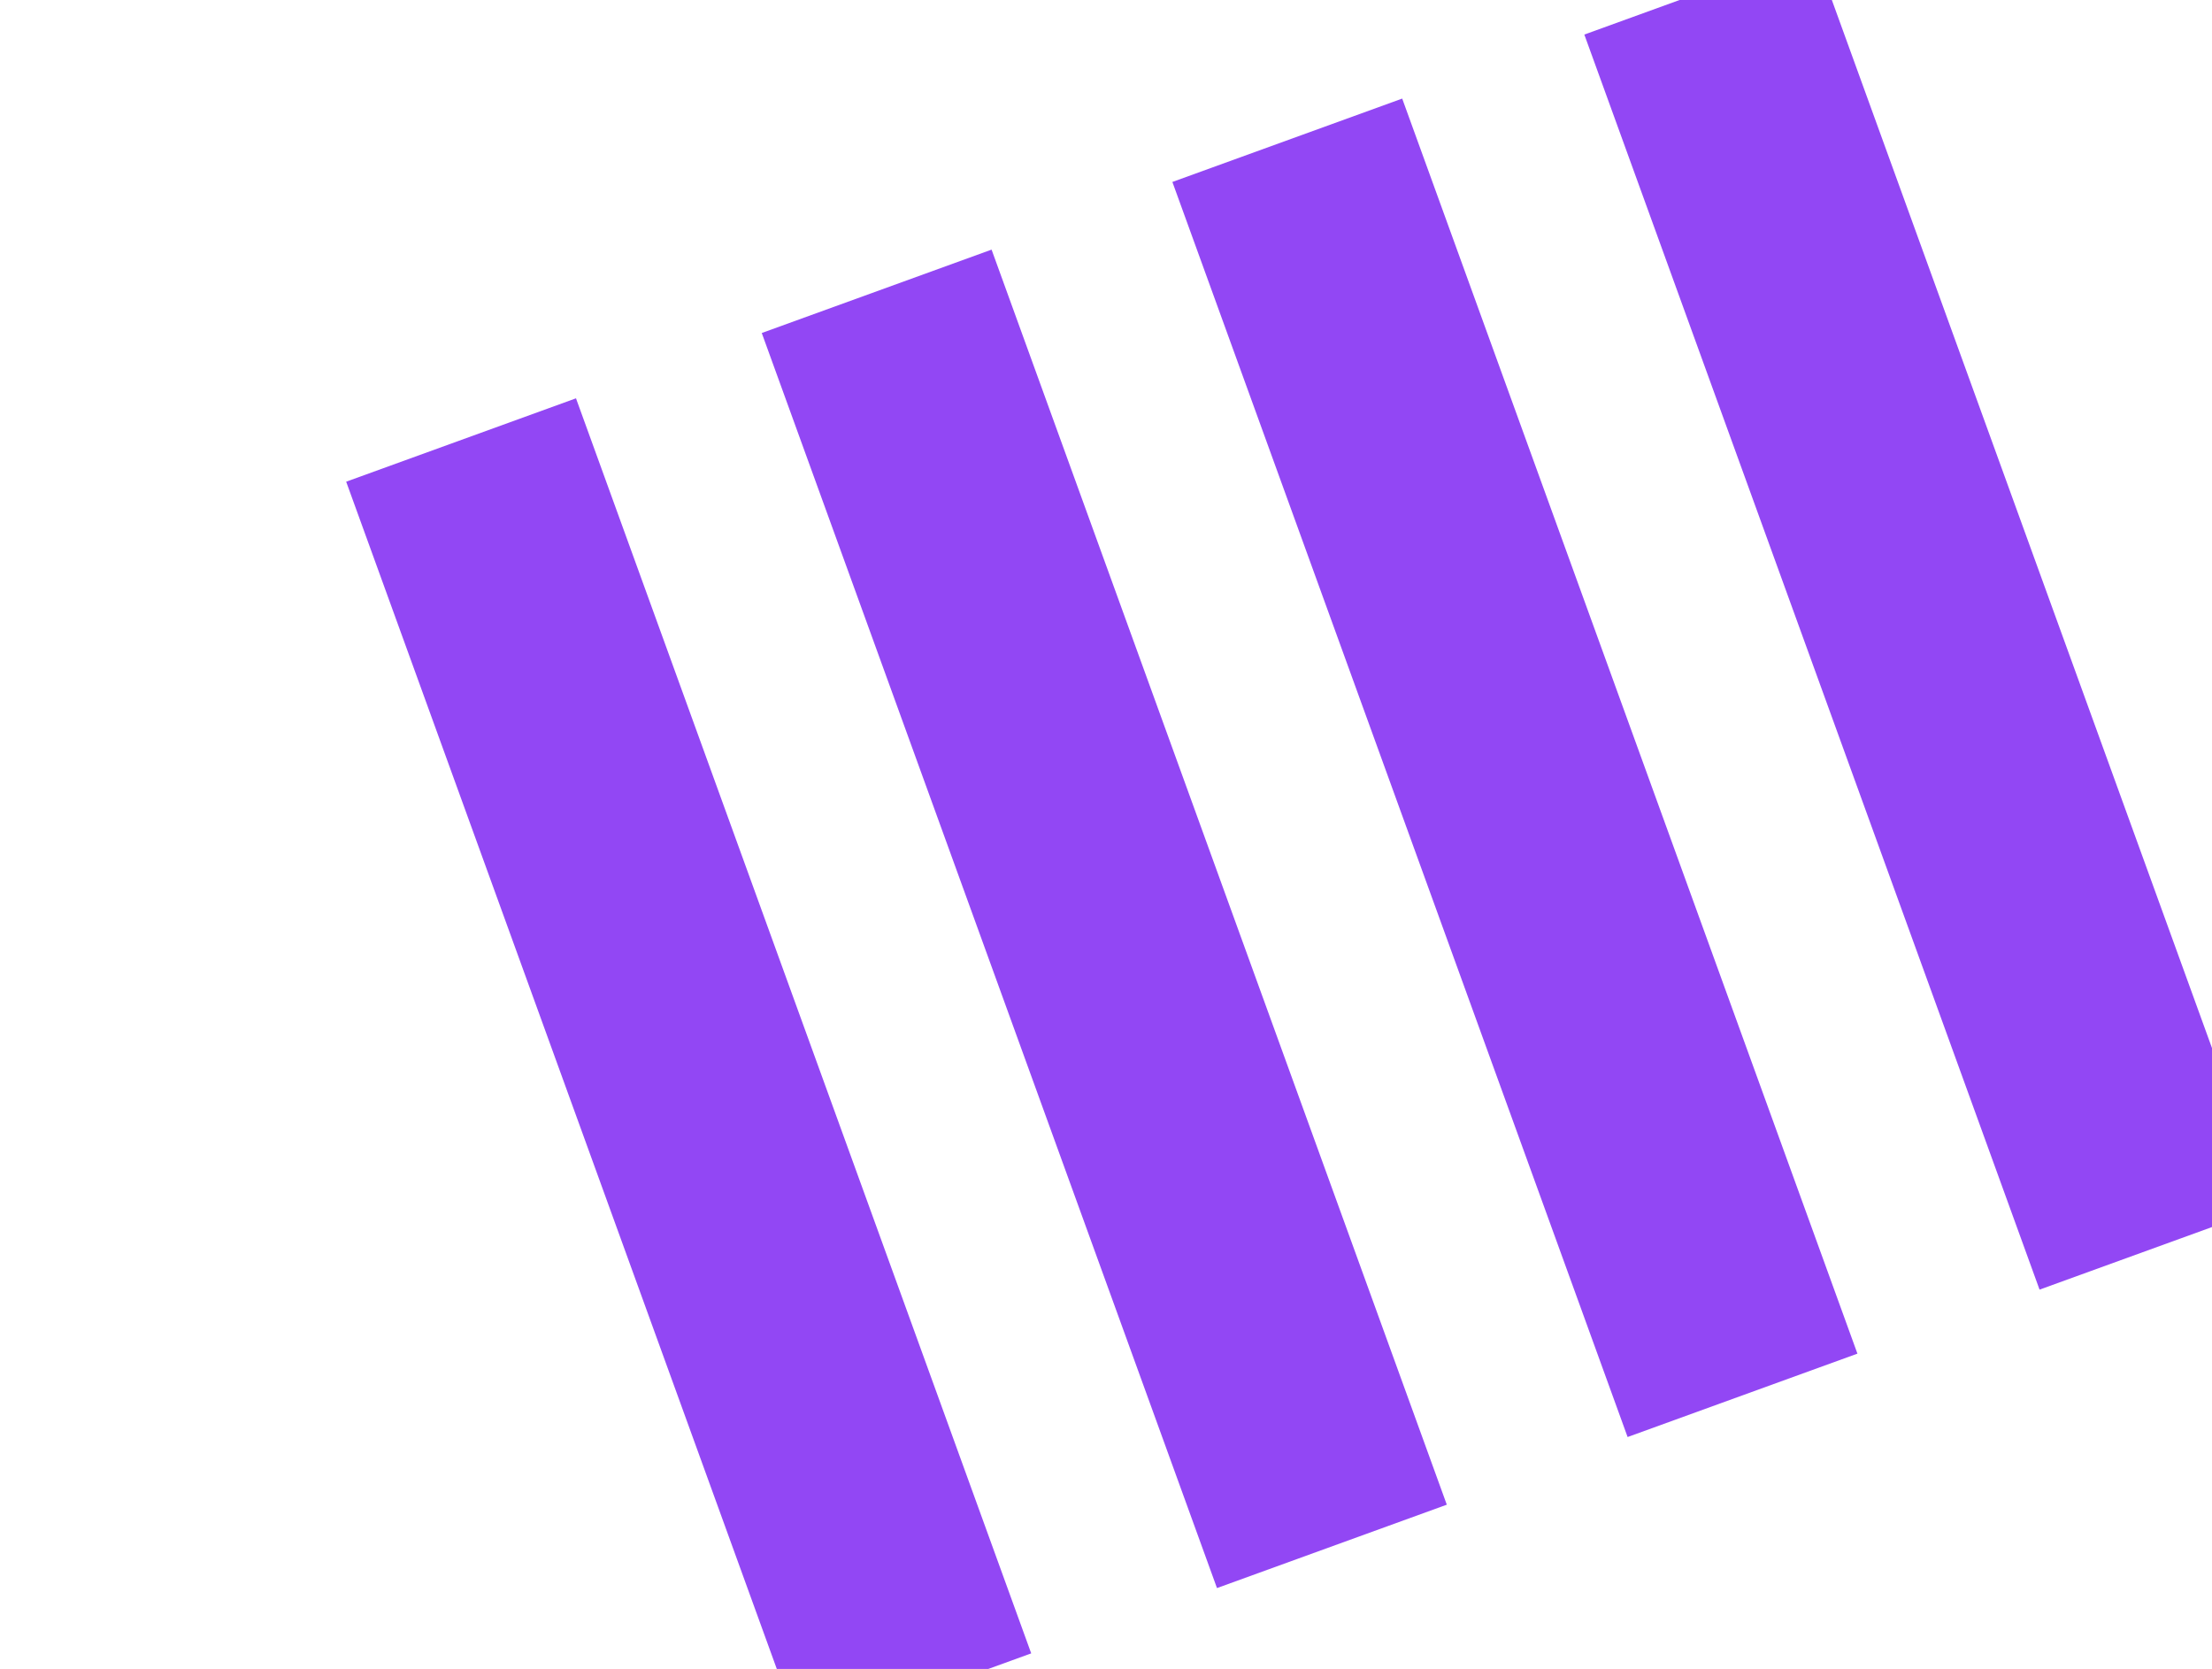
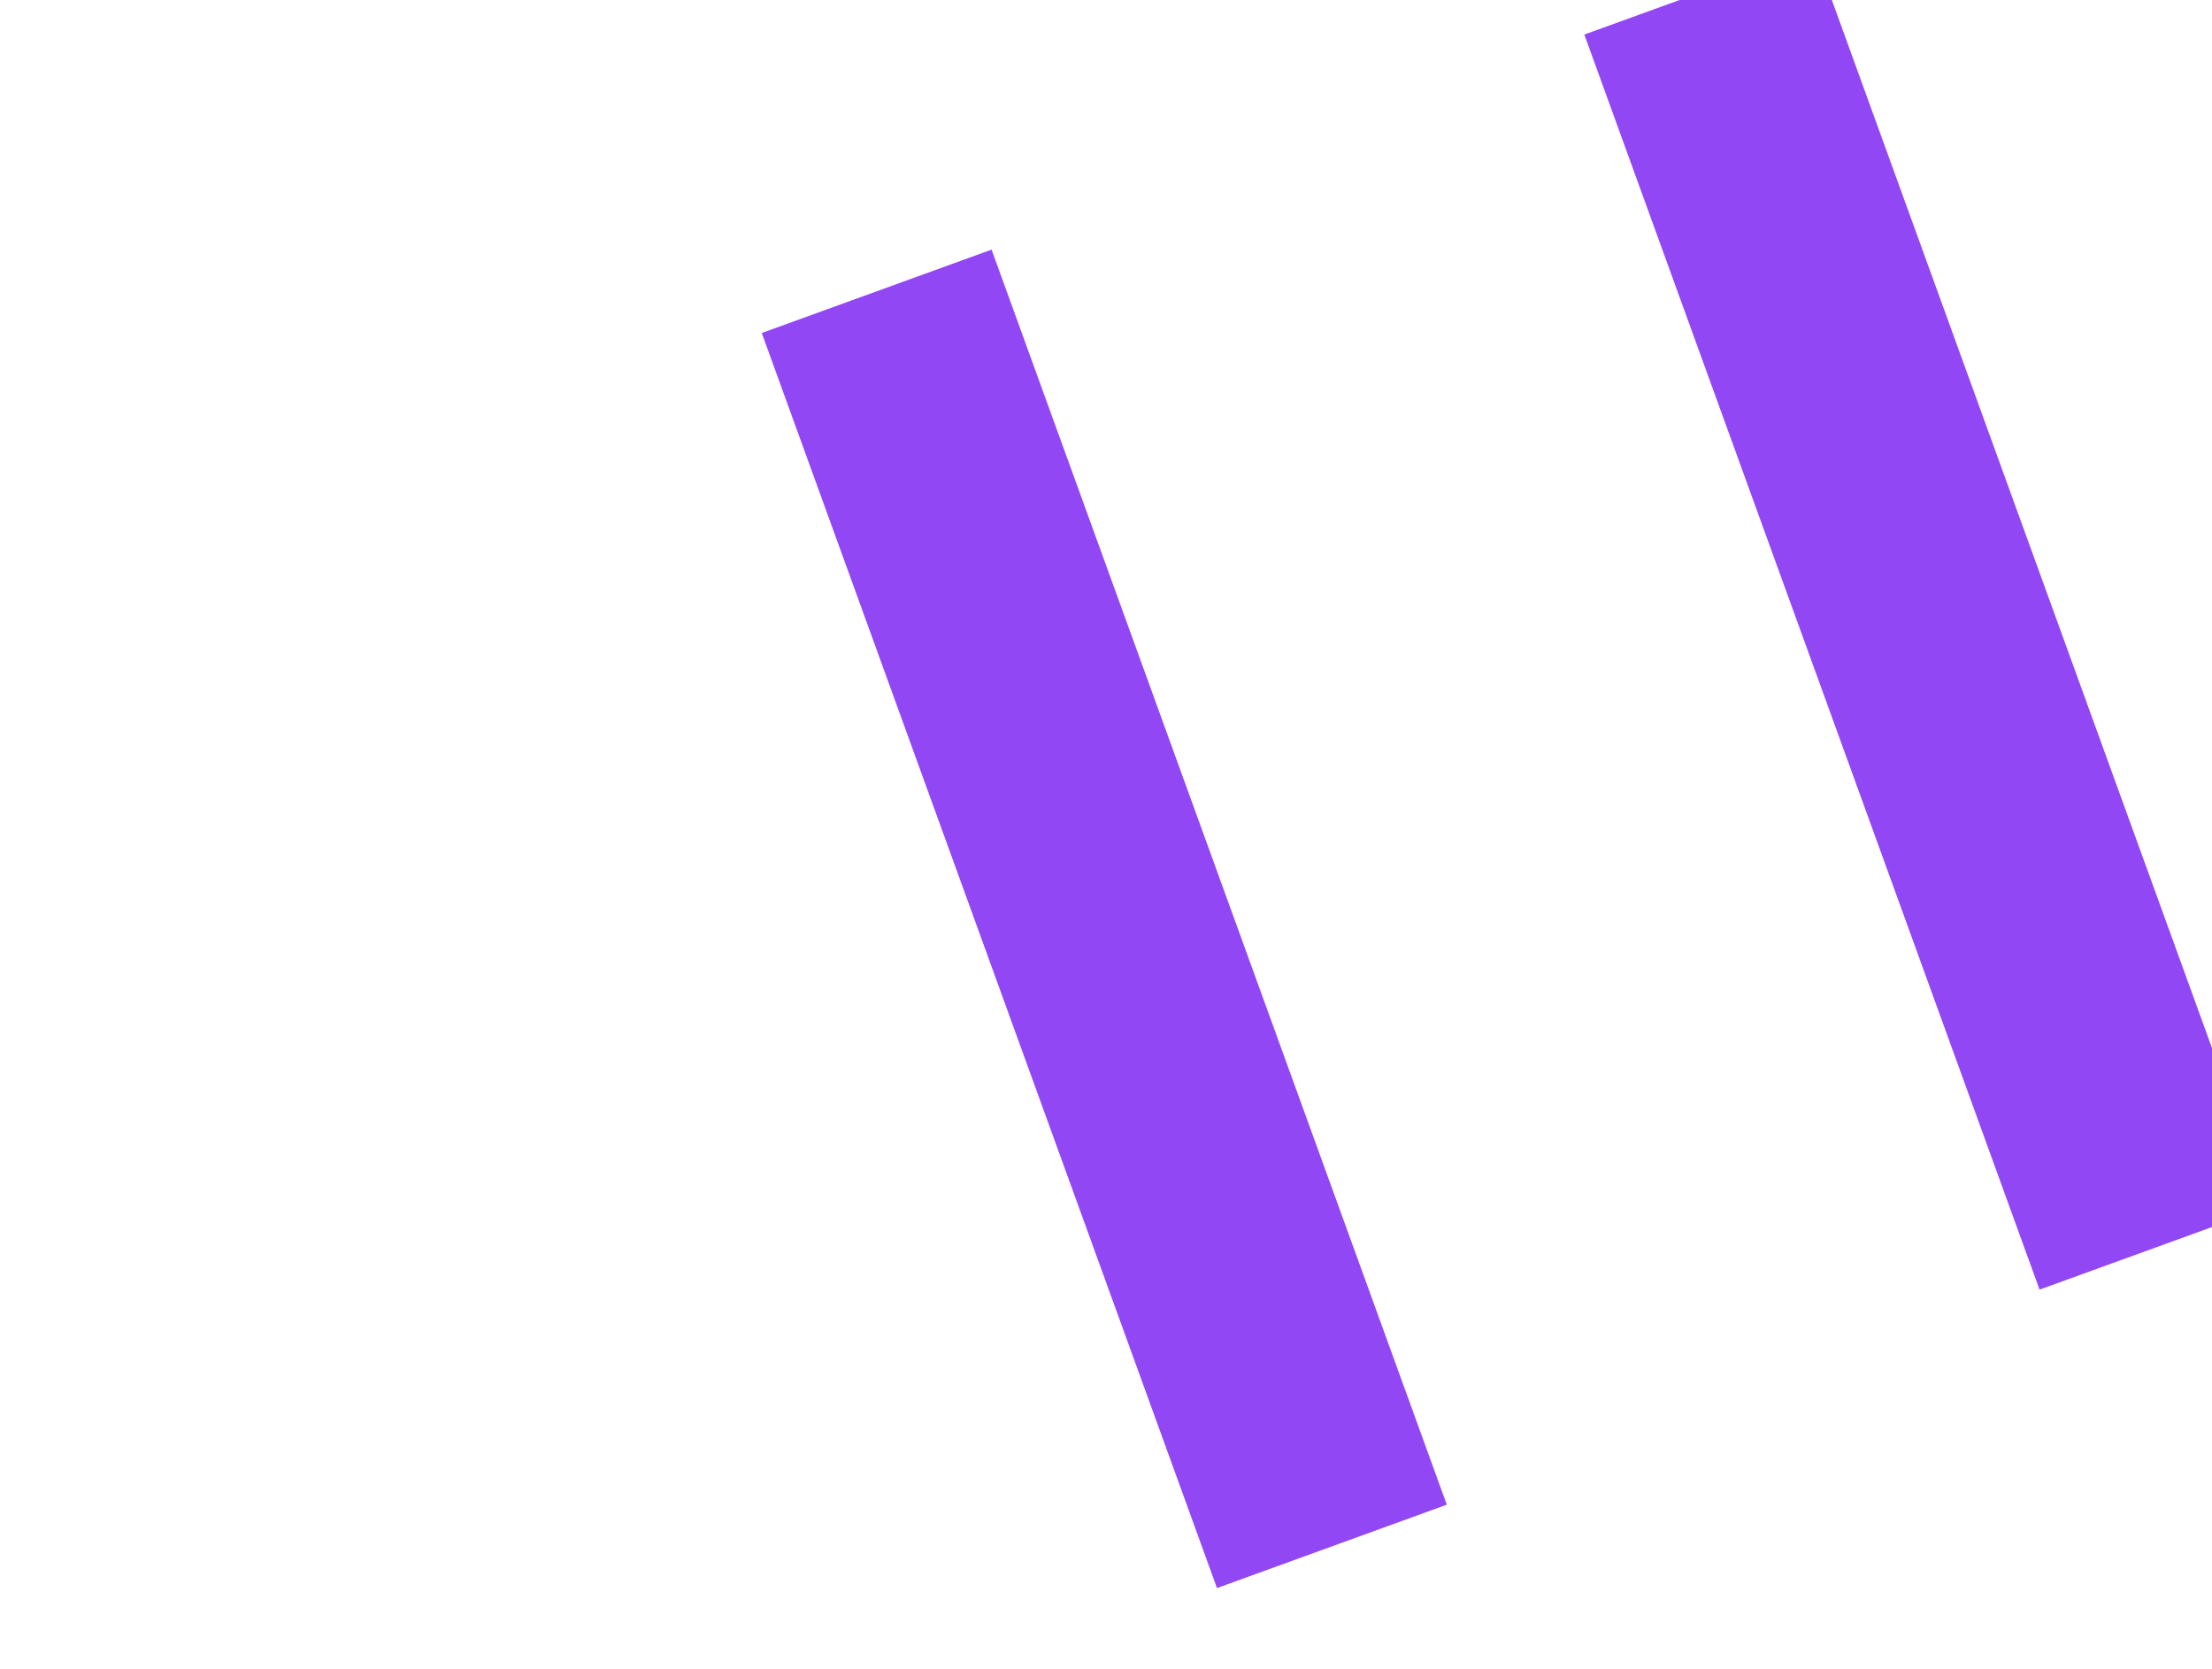
<svg xmlns="http://www.w3.org/2000/svg" version="1.1" id="Layer_1" x="0px" y="0px" viewBox="0 0 57 43" style="enable-background:new 0 0 57 43;" xml:space="preserve">
  <style type="text/css">
	.st0{fill:#9247F4;}
</style>
  <title>Shape Copy</title>
  <title>Shape Copy</title>
  <title>Shape Copy</title>
  <title>Shape Copy</title>
  <g>
-     <rect x="14.6" y="10.3" transform="matrix(0.94 -0.341 0.341 0.94 -8.316 7.707)" class="st0" width="6.3" height="34.4" />
    <rect x="25.3" y="6.5" transform="matrix(0.94 -0.341 0.341 0.94 -6.369 11.097)" class="st0" width="6.3" height="34.4" />
-     <rect x="35.9" y="2.6" transform="matrix(0.94 -0.341 0.341 0.94 -4.422 14.486)" class="st0" width="6.3" height="34.4" />
    <rect x="46.5" y="-1.2" transform="matrix(0.94 -0.341 0.341 0.94 -2.475 17.875)" class="st0" width="6.3" height="34.4" />
  </g>
</svg>